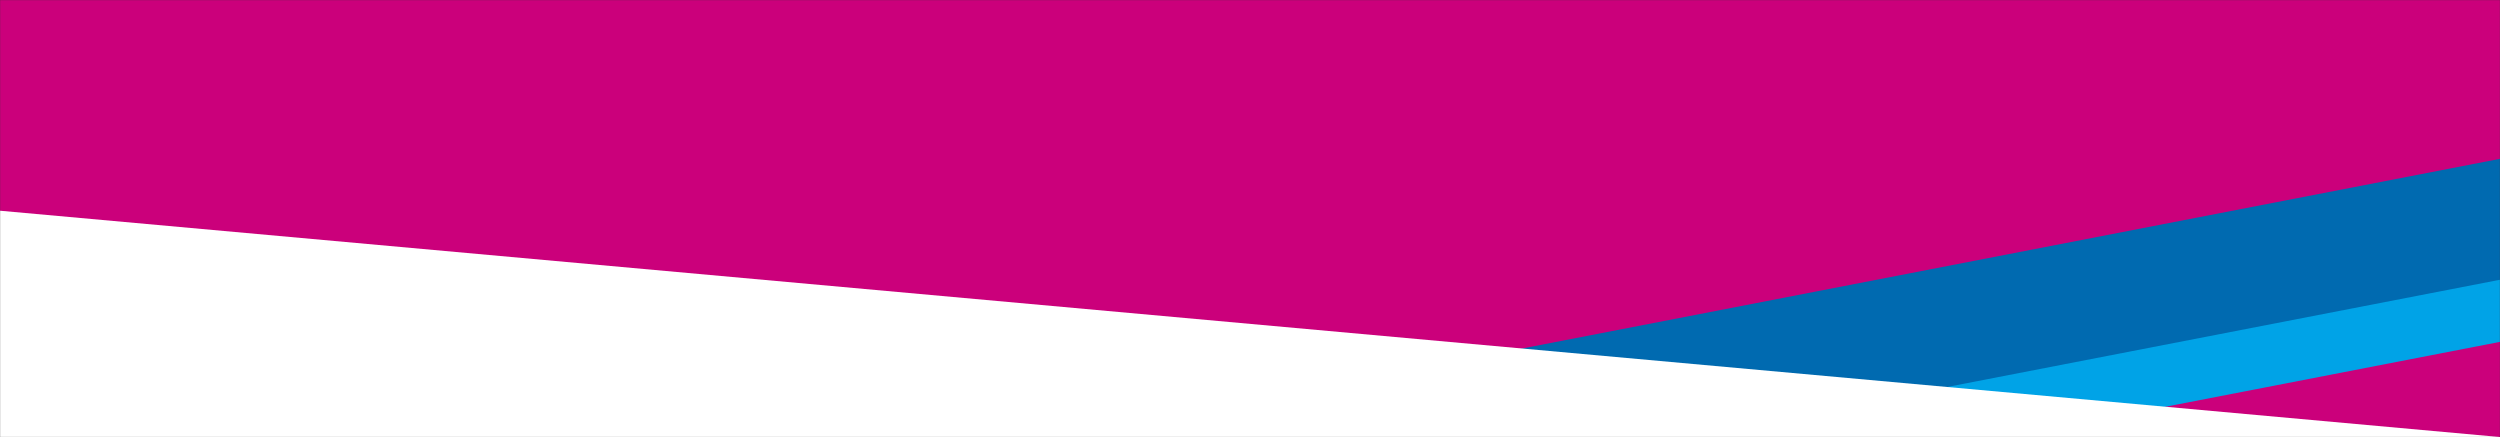
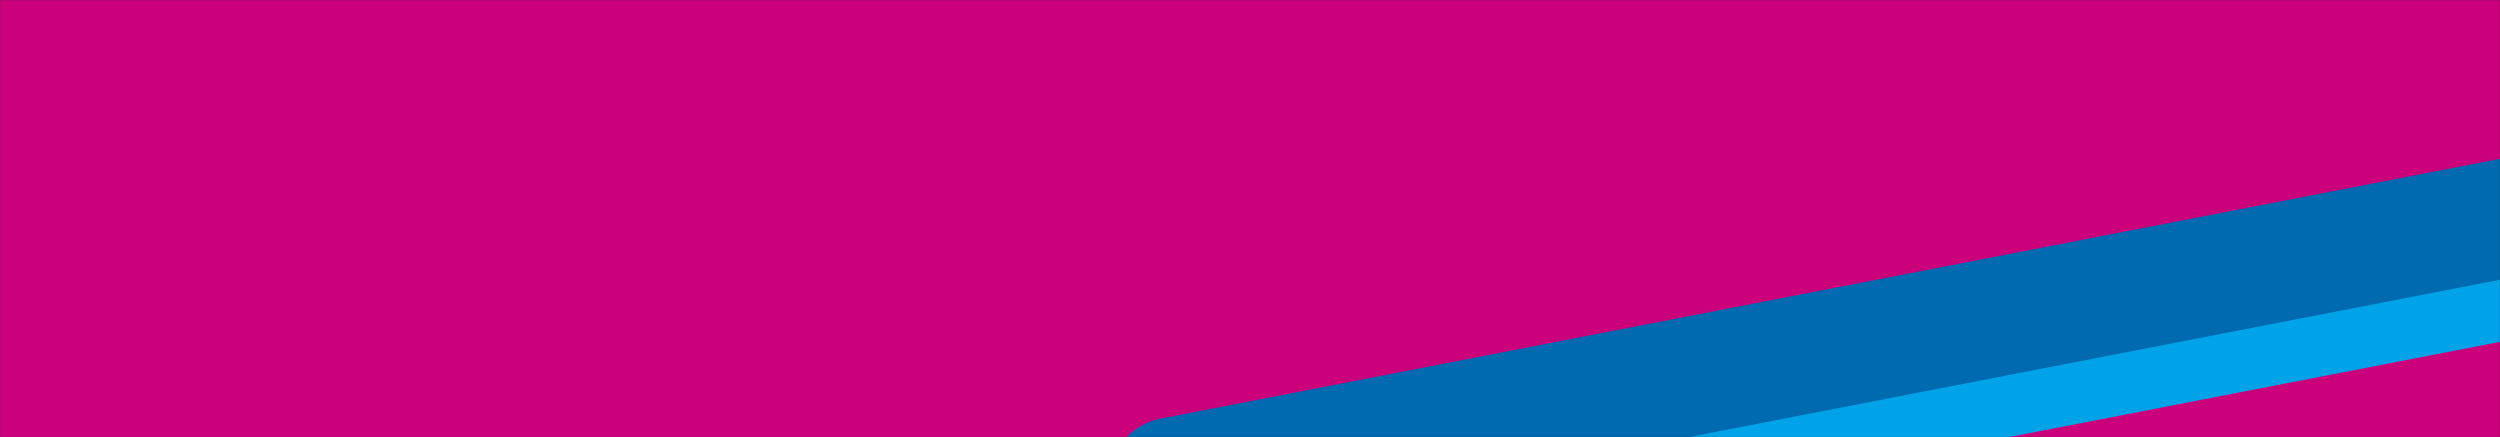
<svg xmlns="http://www.w3.org/2000/svg" width="1922" height="336" viewBox="0 0 1922 336" fill="none">
  <rect x="0" y="0" width="1922" height="336" fill="#333333" stroke="none" />
  <g clip-path="url(#clip0_2299_420)">
    <mask id="mask0_2299_420" style="mask-type:luminance" maskUnits="userSpaceOnUse" x="0" y="0" width="1922" height="336">
      <path d="M1922 0H0V336H1922V0Z" fill="white" />
    </mask>
    <g mask="url(#mask0_2299_420)">
      <path d="M1922 0H0V336H1922V0Z" fill="#CB007B" />
      <mask id="mask1_2299_420" style="mask-type:luminance" maskUnits="userSpaceOnUse" x="260" y="-53" width="1827" height="685">
        <path d="M2087 -52.172H260V631.828H2087V-52.172Z" fill="white" />
      </mask>
      <g mask="url(#mask1_2299_420)">
        <path d="M3437.82 -121.023L902.18 370.827" stroke="#006AB0" stroke-width="99.96" stroke-linecap="round" />
        <path d="M3481.35 -61.945L945.22 429.995" stroke="#00A3E7" stroke-width="49.98" stroke-linecap="round" />
        <path d="M3443.11 13.586L906.979 505.536" stroke="#CB007B" stroke-width="89.96" stroke-linecap="round" />
      </g>
-       <path d="M0 336H1922L0 162V336Z" fill="white" />
    </g>
  </g>
  <defs>
    <clipPath id="clip0_2299_420">
      <rect width="1922" height="336" fill="white" />
    </clipPath>
  </defs>
</svg>